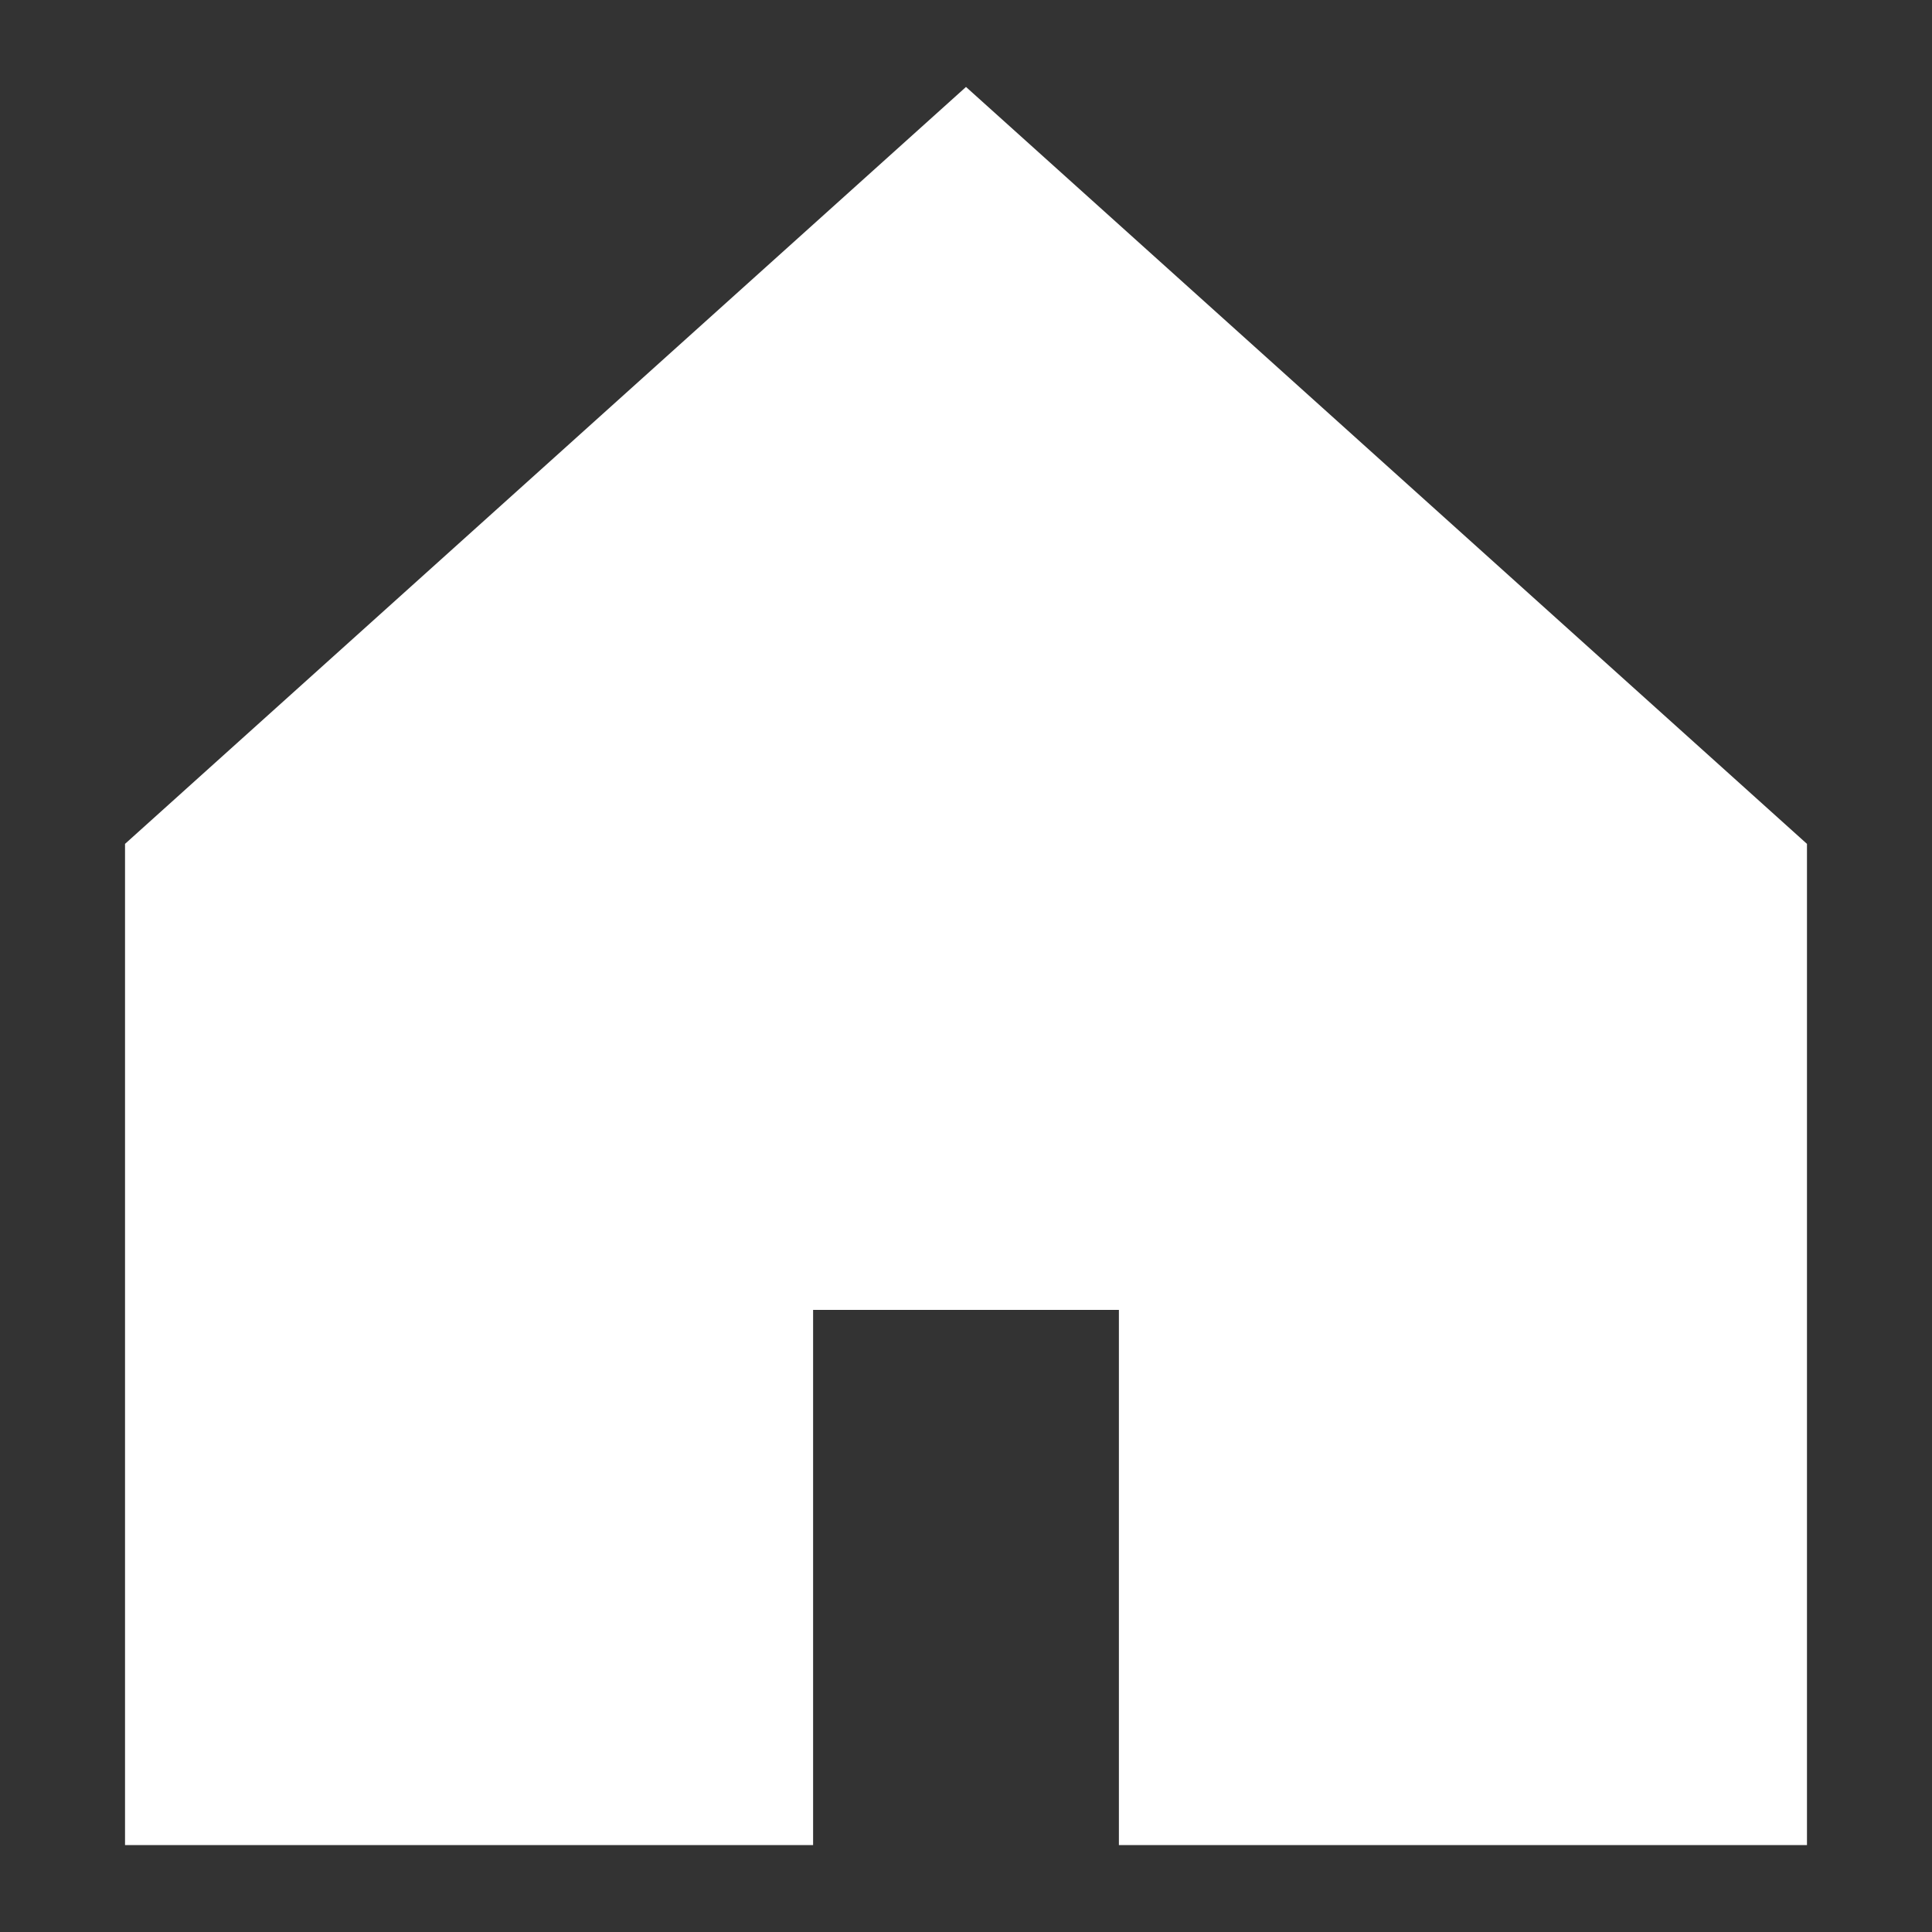
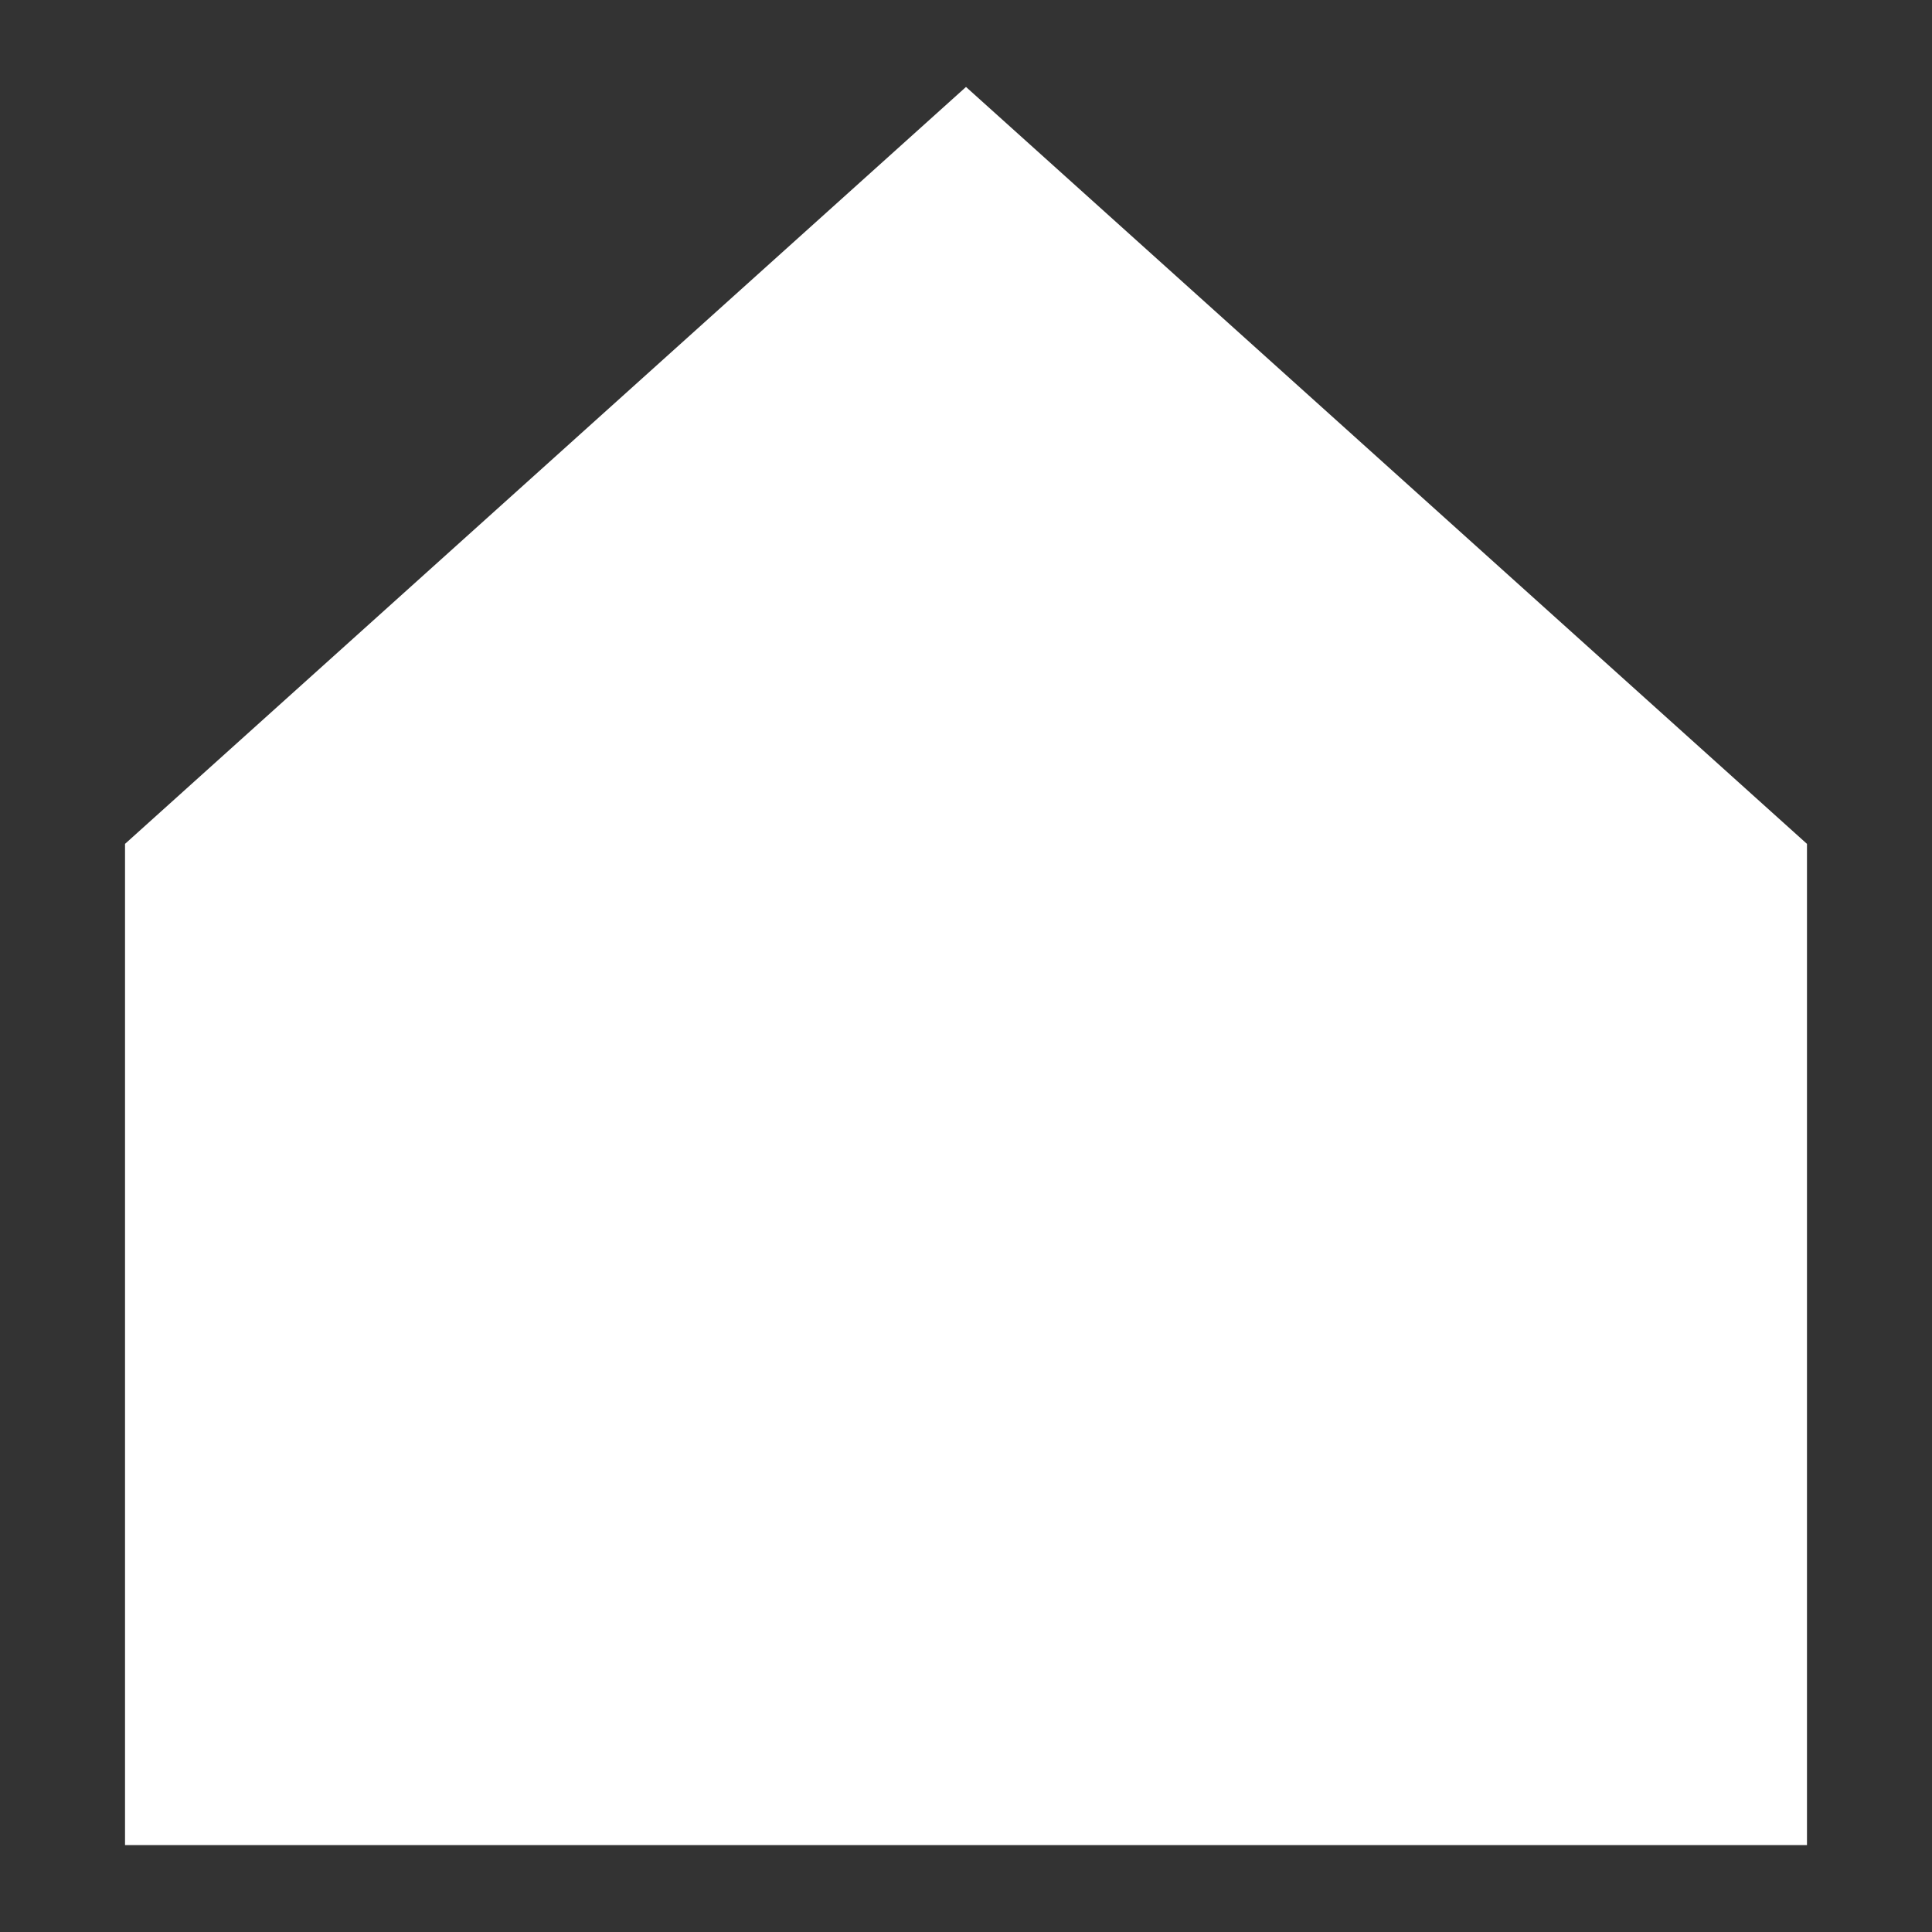
<svg xmlns="http://www.w3.org/2000/svg" fill="none" viewBox="-0.5 -0.5 14 14" id="Home-3--Streamline-Sharp.svg" height="14" width="14">
  <rect x="-0.5" y="-0.5" width="14" height="14" fill="#333333" stroke="none" />
  <desc>Home 3 Streamline Icon: https://streamlinehq.com</desc>
  <g id="Solid/01-Interface-Essential/01-Home/home-3--home-house-roof-shelter">
-     <path id="Subtract" fill="#ffffff" fill-rule="evenodd" d="M6.5 0.13L12.594 5.615V12.87H0.406V5.615L6.5 0.13ZM7.608 12.87V8.992H5.392V12.87H7.608Z" clip-rule="evenodd" stroke-width="1" />
+     <path id="Subtract" fill="#ffffff" fill-rule="evenodd" d="M6.5 0.13L12.594 5.615V12.87H0.406V5.615L6.5 0.13ZM7.608 12.87V8.992V12.87H7.608Z" clip-rule="evenodd" stroke-width="1" />
  </g>
</svg>